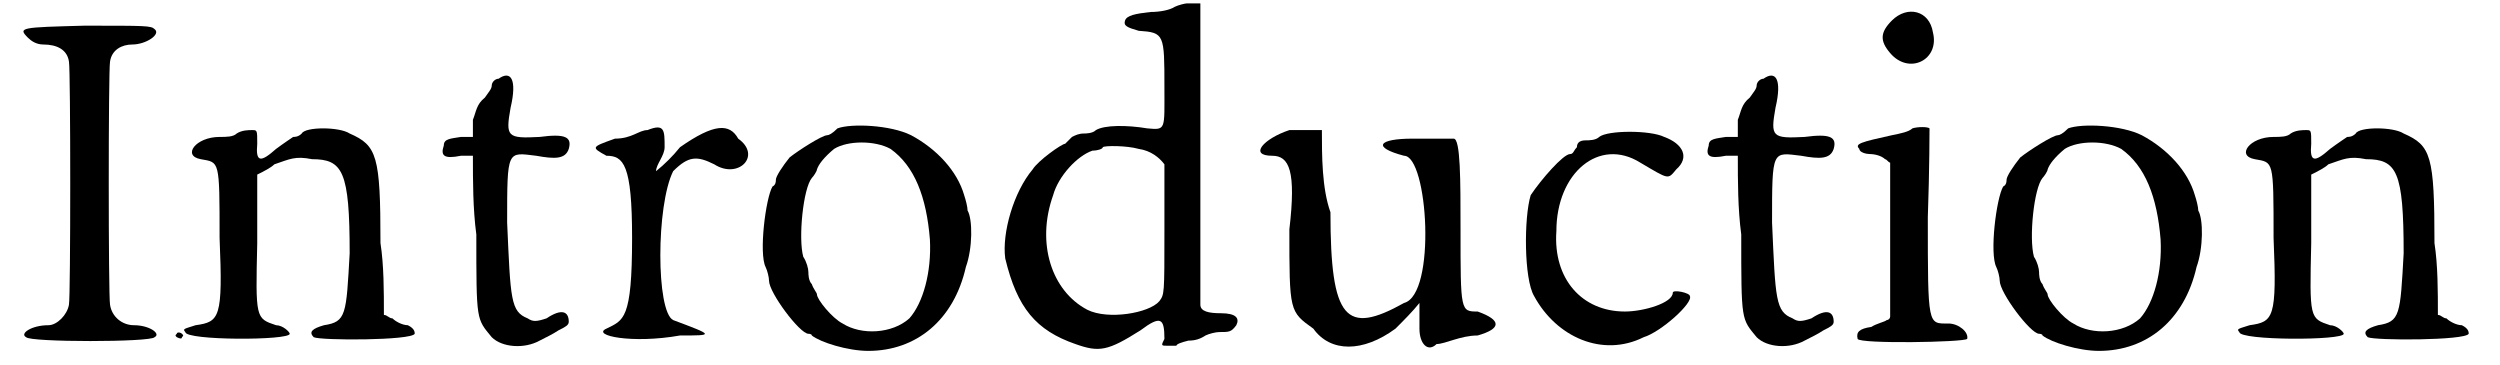
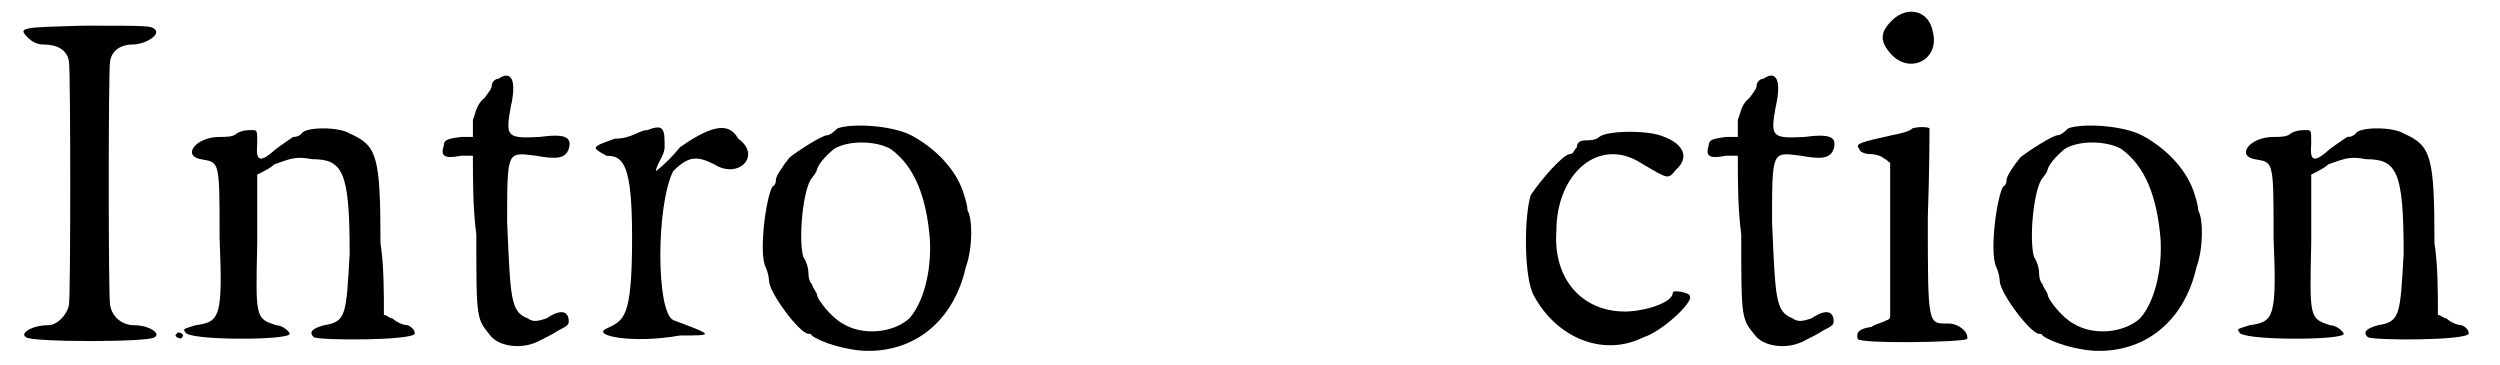
<svg xmlns="http://www.w3.org/2000/svg" xmlns:xlink="http://www.w3.org/1999/xlink" width="144px" height="21px" viewBox="0 0 1442 213" version="1.1">
  <defs>
    <path id="gl10528" d="M 40 1 C 3 2 1 2 7 8 C 9 10 12 12 16 12 C 24 12 30 15 31 22 C 32 27 32 159 31 164 C 30 170 24 176 19 176 C 9 176 2 181 6 183 C 8 186 79 186 81 183 C 85 181 78 176 69 176 C 62 176 56 171 55 164 C 54 159 54 27 55 22 C 56 15 62 12 68 12 C 76 12 85 6 81 3 C 79 1 76 1 40 1 M 94 181 C 93 182 93 182 94 183 C 96 184 97 184 97 183 C 98 182 98 182 97 181 C 96 180 94 180 94 181 z" fill="black" />
    <path id="gl24" d="M 33 5 C 31 7 27 7 23 7 C 9 7 1 18 12 20 C 23 22 23 20 23 66 C 25 113 23 115 9 117 C 3 119 1 119 3 121 C 3 126 64 126 64 122 C 64 121 60 117 56 117 C 44 113 44 113 45 69 C 45 56 45 42 45 29 C 49 27 53 25 55 23 C 64 20 67 18 77 20 C 95 20 99 27 99 75 C 97 111 97 115 84 117 C 77 119 75 121 78 124 C 82 126 135 126 137 122 C 137 121 137 119 133 117 C 130 117 126 115 124 113 C 122 113 121 111 119 111 C 119 97 119 82 117 69 C 117 18 115 12 99 5 C 93 1 73 1 71 5 C 69 7 67 7 66 7 C 66 7 60 11 56 14 C 47 22 44 22 45 11 C 45 3 45 3 42 3 C 40 3 36 3 33 5 z" fill="black" />
    <path id="gl1295" d="M 35 5 C 33 5 31 7 31 9 C 31 11 29 13 27 16 C 22 20 22 24 20 29 C 20 33 20 35 20 39 C 18 39 14 39 13 39 C 7 40 3 40 3 44 C 1 50 3 52 13 50 C 14 50 18 50 20 50 C 20 65 20 81 22 96 C 22 147 22 145 31 156 C 37 162 50 163 59 158 C 63 156 67 154 70 152 C 74 150 76 149 76 147 C 76 141 72 139 63 145 C 57 147 55 147 52 145 C 42 141 42 134 40 89 C 40 46 40 48 57 50 C 68 52 74 52 76 46 C 78 39 74 37 59 39 C 40 40 39 39 42 22 C 46 5 42 0 35 5 z" fill="black" />
    <path id="gl10529" d="M 33 4 C 28 4 24 9 14 9 C 0 14 0 14 9 19 C 19 19 24 24 24 67 C 24 115 19 115 9 120 C 0 124 24 129 52 124 C 72 124 72 124 48 115 C 38 110 38 48 48 28 C 57 19 62 19 72 24 C 86 33 100 19 86 9 C 81 0 72 0 52 14 C 48 19 43 24 38 28 C 38 24 43 19 43 14 C 43 4 43 0 33 4 z" fill="black" />
    <path id="gl6695" d="M 48 3 C 45 6 43 7 42 7 C 39 7 25 16 20 20 C 16 25 12 31 12 33 C 12 34 12 36 10 37 C 6 44 2 76 6 84 C 7 86 8 90 8 92 C 8 99 26 123 31 123 C 31 123 33 123 33 124 C 38 128 54 133 66 133 C 94 133 116 115 123 84 C 127 73 127 56 124 51 C 124 49 123 45 122 42 C 118 28 106 15 91 7 C 79 1 56 0 48 3 M 79 15 C 93 25 100 43 102 68 C 103 87 98 105 90 114 C 80 123 62 124 51 117 C 45 114 36 103 36 100 C 36 99 34 97 33 94 C 31 92 31 88 31 87 C 31 85 30 81 28 78 C 25 67 28 38 33 32 C 34 31 36 28 36 27 C 37 24 40 20 46 15 C 54 10 70 10 79 15 z" fill="black" />
-     <path id="gl8224" d="M 109 2 C 108 2 104 3 102 4 C 99 6 93 7 88 7 C 79 8 74 9 73 12 C 72 15 74 16 81 18 C 96 19 96 20 96 51 C 96 76 97 76 86 75 C 74 73 61 73 56 76 C 54 78 50 78 49 78 C 46 78 44 79 42 80 C 40 82 38 84 38 84 C 36 84 22 94 19 99 C 8 112 1 136 3 151 C 10 180 21 193 44 201 C 58 206 63 205 82 193 C 94 184 96 186 96 198 C 94 202 94 202 98 202 C 100 202 103 202 103 202 C 103 201 106 200 110 199 C 114 199 117 198 120 196 C 122 195 126 194 128 194 C 134 194 135 194 138 190 C 140 186 138 183 129 183 C 122 183 117 182 117 178 C 117 178 117 138 117 90 C 117 61 117 31 117 2 C 116 2 115 2 114 2 C 112 2 110 2 109 2 M 81 87 C 88 88 93 92 96 96 C 96 96 96 114 96 135 C 96 172 96 172 93 176 C 87 183 63 187 51 181 C 30 170 21 142 31 114 C 34 103 45 91 54 88 C 57 88 60 87 60 86 C 61 85 74 85 81 87 z" fill="black" />
-     <path id="gl10530" d="M 24 4 C 9 9 0 19 14 19 C 24 19 28 28 24 62 C 24 110 24 110 38 120 C 48 134 67 134 86 120 C 91 115 96 110 100 105 C 100 110 100 115 100 120 C 100 129 105 134 110 129 C 115 129 124 124 134 124 C 148 120 148 115 134 110 C 124 110 124 110 124 62 C 124 33 124 9 120 9 C 120 9 110 9 96 9 C 76 9 72 14 91 19 C 105 19 110 100 91 105 C 57 124 48 115 48 52 C 43 38 43 19 43 4 C 38 4 33 4 24 4 z" fill="black" />
    <path id="gl3854" d="M 47 5 C 45 7 41 7 39 7 C 35 7 34 9 34 11 C 32 13 32 15 30 15 C 26 15 13 30 7 39 C 3 52 3 88 9 98 C 22 122 49 134 73 122 C 83 119 102 102 100 98 C 100 96 90 94 90 96 C 90 102 73 107 62 107 C 37 107 20 88 22 60 C 22 26 47 5 71 20 C 88 30 87 30 92 24 C 100 17 96 9 85 5 C 77 1 52 1 47 5 z" fill="black" />
-     <path id="gl1295" d="M 35 5 C 33 5 31 7 31 9 C 31 11 29 13 27 16 C 22 20 22 24 20 29 C 20 33 20 35 20 39 C 18 39 14 39 13 39 C 7 40 3 40 3 44 C 1 50 3 52 13 50 C 14 50 18 50 20 50 C 20 65 20 81 22 96 C 22 147 22 145 31 156 C 37 162 50 163 59 158 C 63 156 67 154 70 152 C 74 150 76 149 76 147 C 76 141 72 139 63 145 C 57 147 55 147 52 145 C 42 141 42 134 40 89 C 40 46 40 48 57 50 C 68 52 74 52 76 46 C 78 39 74 37 59 39 C 40 40 39 39 42 22 C 46 5 42 0 35 5 z" fill="black" />
+     <path id="gl1295" d="M 35 5 C 31 11 29 13 27 16 C 22 20 22 24 20 29 C 20 33 20 35 20 39 C 18 39 14 39 13 39 C 7 40 3 40 3 44 C 1 50 3 52 13 50 C 14 50 18 50 20 50 C 20 65 20 81 22 96 C 22 147 22 145 31 156 C 37 162 50 163 59 158 C 63 156 67 154 70 152 C 74 150 76 149 76 147 C 76 141 72 139 63 145 C 57 147 55 147 52 145 C 42 141 42 134 40 89 C 40 46 40 48 57 50 C 68 52 74 52 76 46 C 78 39 74 37 59 39 C 40 40 39 39 42 22 C 46 5 42 0 35 5 z" fill="black" />
    <path id="gl8486" d="M 22 7 C 15 14 15 19 21 26 C 32 39 50 30 46 14 C 44 1 31 -2 22 7 M 34 70 C 32 72 27 73 22 74 C 4 78 0 79 3 82 C 3 84 7 85 9 85 C 12 85 16 86 18 88 C 19 88 20 90 21 90 C 21 105 21 120 21 135 C 21 150 21 165 21 180 C 21 181 20 182 19 182 C 18 183 13 184 10 186 C 3 187 1 189 2 193 C 3 196 64 195 66 193 C 67 189 61 184 55 184 C 43 184 43 186 43 122 C 44 94 44 70 44 70 C 43 69 37 69 34 70 z" fill="black" />
    <path id="gl6695" d="M 48 3 C 45 6 43 7 42 7 C 39 7 25 16 20 20 C 16 25 12 31 12 33 C 12 34 12 36 10 37 C 6 44 2 76 6 84 C 7 86 8 90 8 92 C 8 99 26 123 31 123 C 31 123 33 123 33 124 C 38 128 54 133 66 133 C 94 133 116 115 123 84 C 127 73 127 56 124 51 C 124 49 123 45 122 42 C 118 28 106 15 91 7 C 79 1 56 0 48 3 M 79 15 C 93 25 100 43 102 68 C 103 87 98 105 90 114 C 80 123 62 124 51 117 C 45 114 36 103 36 100 C 36 99 34 97 33 94 C 31 92 31 88 31 87 C 31 85 30 81 28 78 C 25 67 28 38 33 32 C 34 31 36 28 36 27 C 37 24 40 20 46 15 C 54 10 70 10 79 15 z" fill="black" />
    <path id="gl24" d="M 33 5 C 31 7 27 7 23 7 C 9 7 1 18 12 20 C 23 22 23 20 23 66 C 25 113 23 115 9 117 C 3 119 1 119 3 121 C 3 126 64 126 64 122 C 64 121 60 117 56 117 C 44 113 44 113 45 69 C 45 56 45 42 45 29 C 49 27 53 25 55 23 C 64 20 67 18 77 20 C 95 20 99 27 99 75 C 97 111 97 115 84 117 C 77 119 75 121 78 124 C 82 126 135 126 137 122 C 137 121 137 119 133 117 C 130 117 126 115 124 113 C 122 113 121 111 119 111 C 119 97 119 82 117 69 C 117 18 115 12 99 5 C 93 1 73 1 71 5 C 69 7 67 7 66 7 C 66 7 60 11 56 14 C 47 22 44 22 45 11 C 45 3 45 3 42 3 C 40 3 36 3 33 5 z" fill="black" />
  </defs>
  <use xlink:href="#gl10528" x="0" y="14" />
  <use xlink:href="#gl24" x="96" y="73" />
  <use xlink:href="#gl1295" x="247" y="41" />
  <use xlink:href="#gl10529" x="336" y="72" />
  <use xlink:href="#gl6695" x="432" y="72" />
  <use xlink:href="#gl8224" x="575" y="0" />
  <use xlink:href="#gl10530" x="720" y="72" />
  <use xlink:href="#gl3854" x="878" y="75" />
  <use xlink:href="#gl1295" x="986" y="41" />
  <use xlink:href="#gl8486" x="1074" y="5" />
  <use xlink:href="#gl6695" x="1151" y="72" />
  <use xlink:href="#gl24" x="1296" y="73" />
</svg>